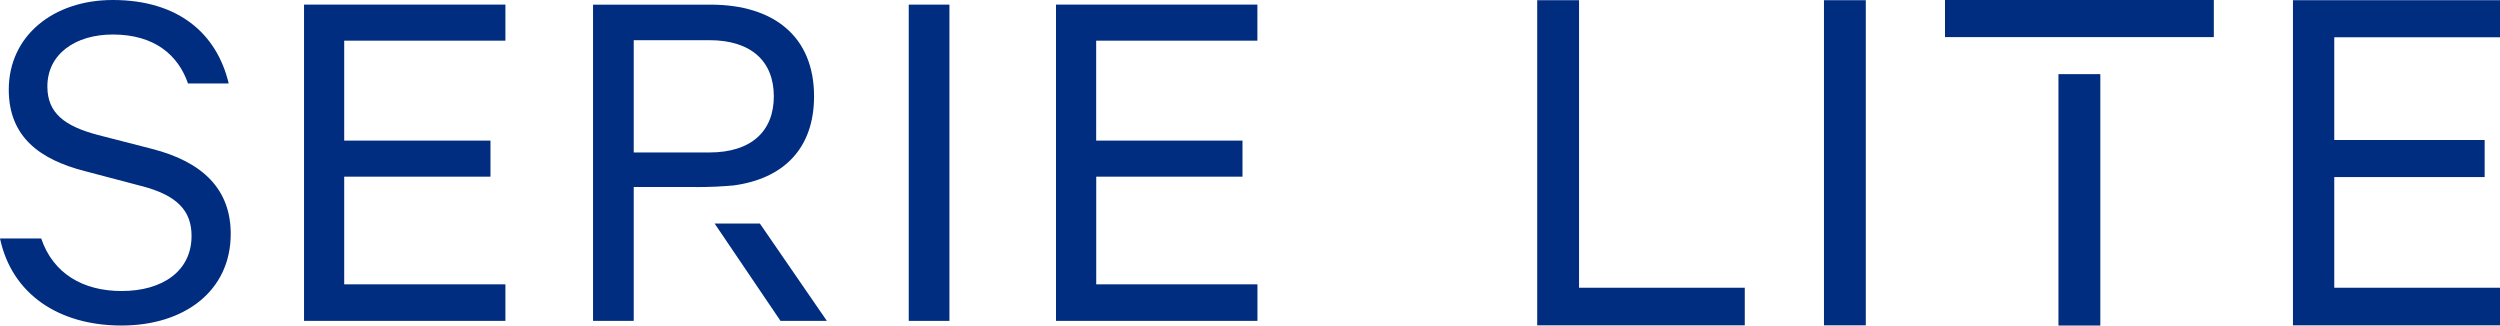
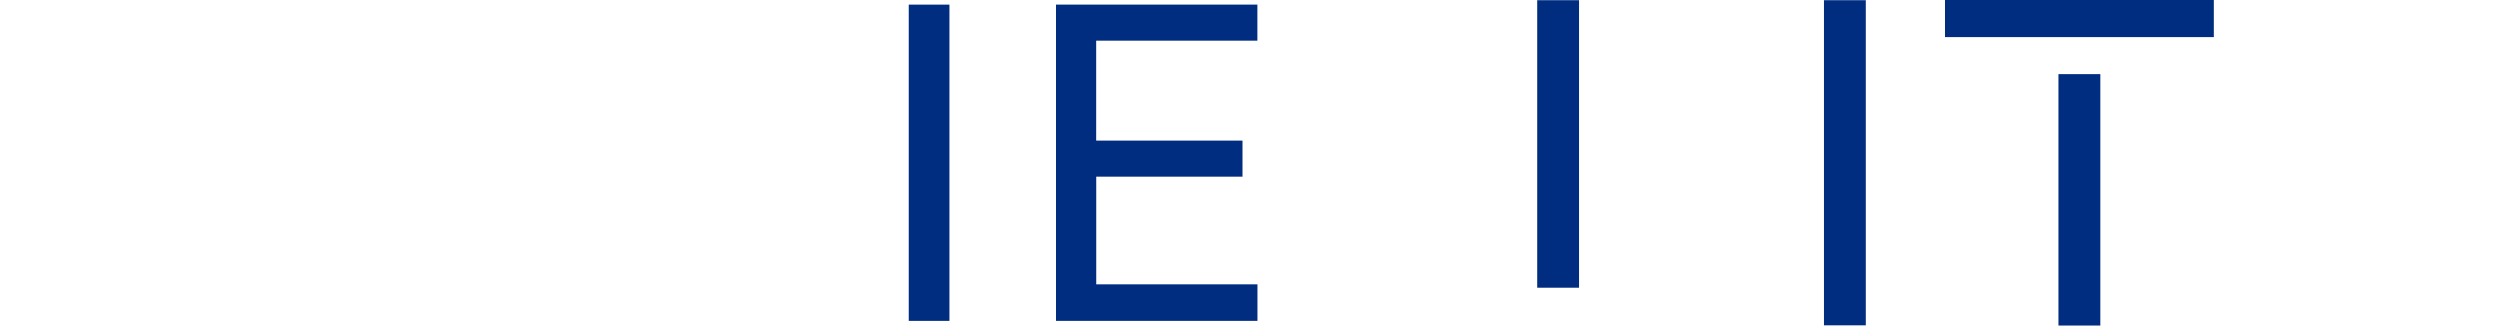
<svg xmlns="http://www.w3.org/2000/svg" id="Grupo_2047" data-name="Grupo 2047" width="164.285" height="21.391" viewBox="0 0 164.285 21.391">
  <defs>
    <clipPath id="clip-path">
      <rect id="Rectángulo_5293" data-name="Rectángulo 5293" width="85.508" height="21.391" fill="#002d7f" />
    </clipPath>
  </defs>
  <g id="Grupo_1024" data-name="Grupo 1024" transform="translate(0 0)">
    <g id="Grupo_1023" data-name="Grupo 1023" transform="translate(0 0)" clip-path="url(#clip-path)">
-       <path id="Trazado_4569" data-name="Trazado 4569" d="M2.708,15.671c.779,2.3,2.741,3.453,5.28,3.453,2.708,0,4.6-1.32,4.6-3.622,0-1.625-.914-2.674-3.317-3.284l-3.723-.981C2.674,10.492.576,9.037.576,5.889.576,2.369,3.487,0,7.412,0c4.3,0,6.837,2.2,7.616,5.483H12.354c-.643-1.862-2.2-3.215-4.941-3.215-2.47,0-4.3,1.286-4.3,3.419,0,1.76,1.151,2.606,3.317,3.181l3.554.914c3.316.846,5.178,2.64,5.178,5.585,0,3.757-3.046,6.024-7.175,6.024S.779,19.326,0,15.671Z" transform="translate(0 0)" fill="#002d7f" />
-       <path id="Trazado_4570" data-name="Trazado 4570" d="M53.064.606v2.37H42.47V9.542h9.612v2.37H42.47v7.074H53.064v2.4H39.83V.606Z" transform="translate(-19.851 -0.302)" fill="#002d7f" />
      <rect id="Rectángulo_5292" data-name="Rectángulo 5292" width="2.674" height="20.782" transform="translate(59.717 0.304)" fill="#002d7f" />
      <path id="Trazado_4571" data-name="Trazado 4571" d="M151.578.606v2.37H140.984V9.542H150.6v2.37h-9.612v7.074h10.594v2.4H138.344V.606Z" transform="translate(-68.95 -0.302)" fill="#002d7f" />
-       <path id="Trazado_4573" data-name="Trazado 4573" d="M96.591,29.279H93.617l4.332,6.4h3.046Z" transform="translate(-46.658 -14.592)" fill="#002d7f" />
-       <path id="Trazado_4574" data-name="Trazado 4574" d="M86.4,12.53q.272-.019.536-.043c3.249-.44,5.28-2.4,5.28-5.855,0-3.926-2.639-6.024-6.8-6.024H77.692V21.389h2.674v-8.8h3.689c.746.015,1.527,0,2.341-.059m-6.03-9.587h4.975c2.741,0,4.231,1.388,4.231,3.689s-1.49,3.689-4.231,3.689H80.366Z" transform="translate(-38.721 -0.302)" fill="#002d7f" />
    </g>
  </g>
  <g id="Grupo_1816" data-name="Grupo 1816" transform="translate(101.016 0)">
-     <path id="Trazado_5404" data-name="Trazado 5404" d="M0,.025V21.39H13.64V18.919H2.749V.025Z" transform="translate(0 -0.012)" fill="#002d7f" />
+     <path id="Trazado_5404" data-name="Trazado 5404" d="M0,.025V21.39V18.919H2.749V.025Z" transform="translate(0 -0.012)" fill="#002d7f" />
    <rect id="Rectángulo_5316" data-name="Rectángulo 5316" width="2.749" height="21.365" transform="translate(18.844 0.013)" fill="#002d7f" />
-     <path id="Trazado_5405" data-name="Trazado 5405" d="M96.251.025V21.39h13.606V18.919H98.965V11.647h9.883V9.212H98.965V2.461h10.891V.025Z" transform="translate(-46.587 -0.012)" fill="#002d7f" />
    <rect id="Rectángulo_5317" data-name="Rectángulo 5317" width="2.752" height="16.518" transform="translate(34.253 4.873)" fill="#002d7f" />
    <path id="Trazado_5406" data-name="Trazado 5406" d="M51.934,0V2.438h4.7v0H64.48v0H69.6V0Z" transform="translate(-25.137 0)" fill="#002d7f" />
  </g>
</svg>